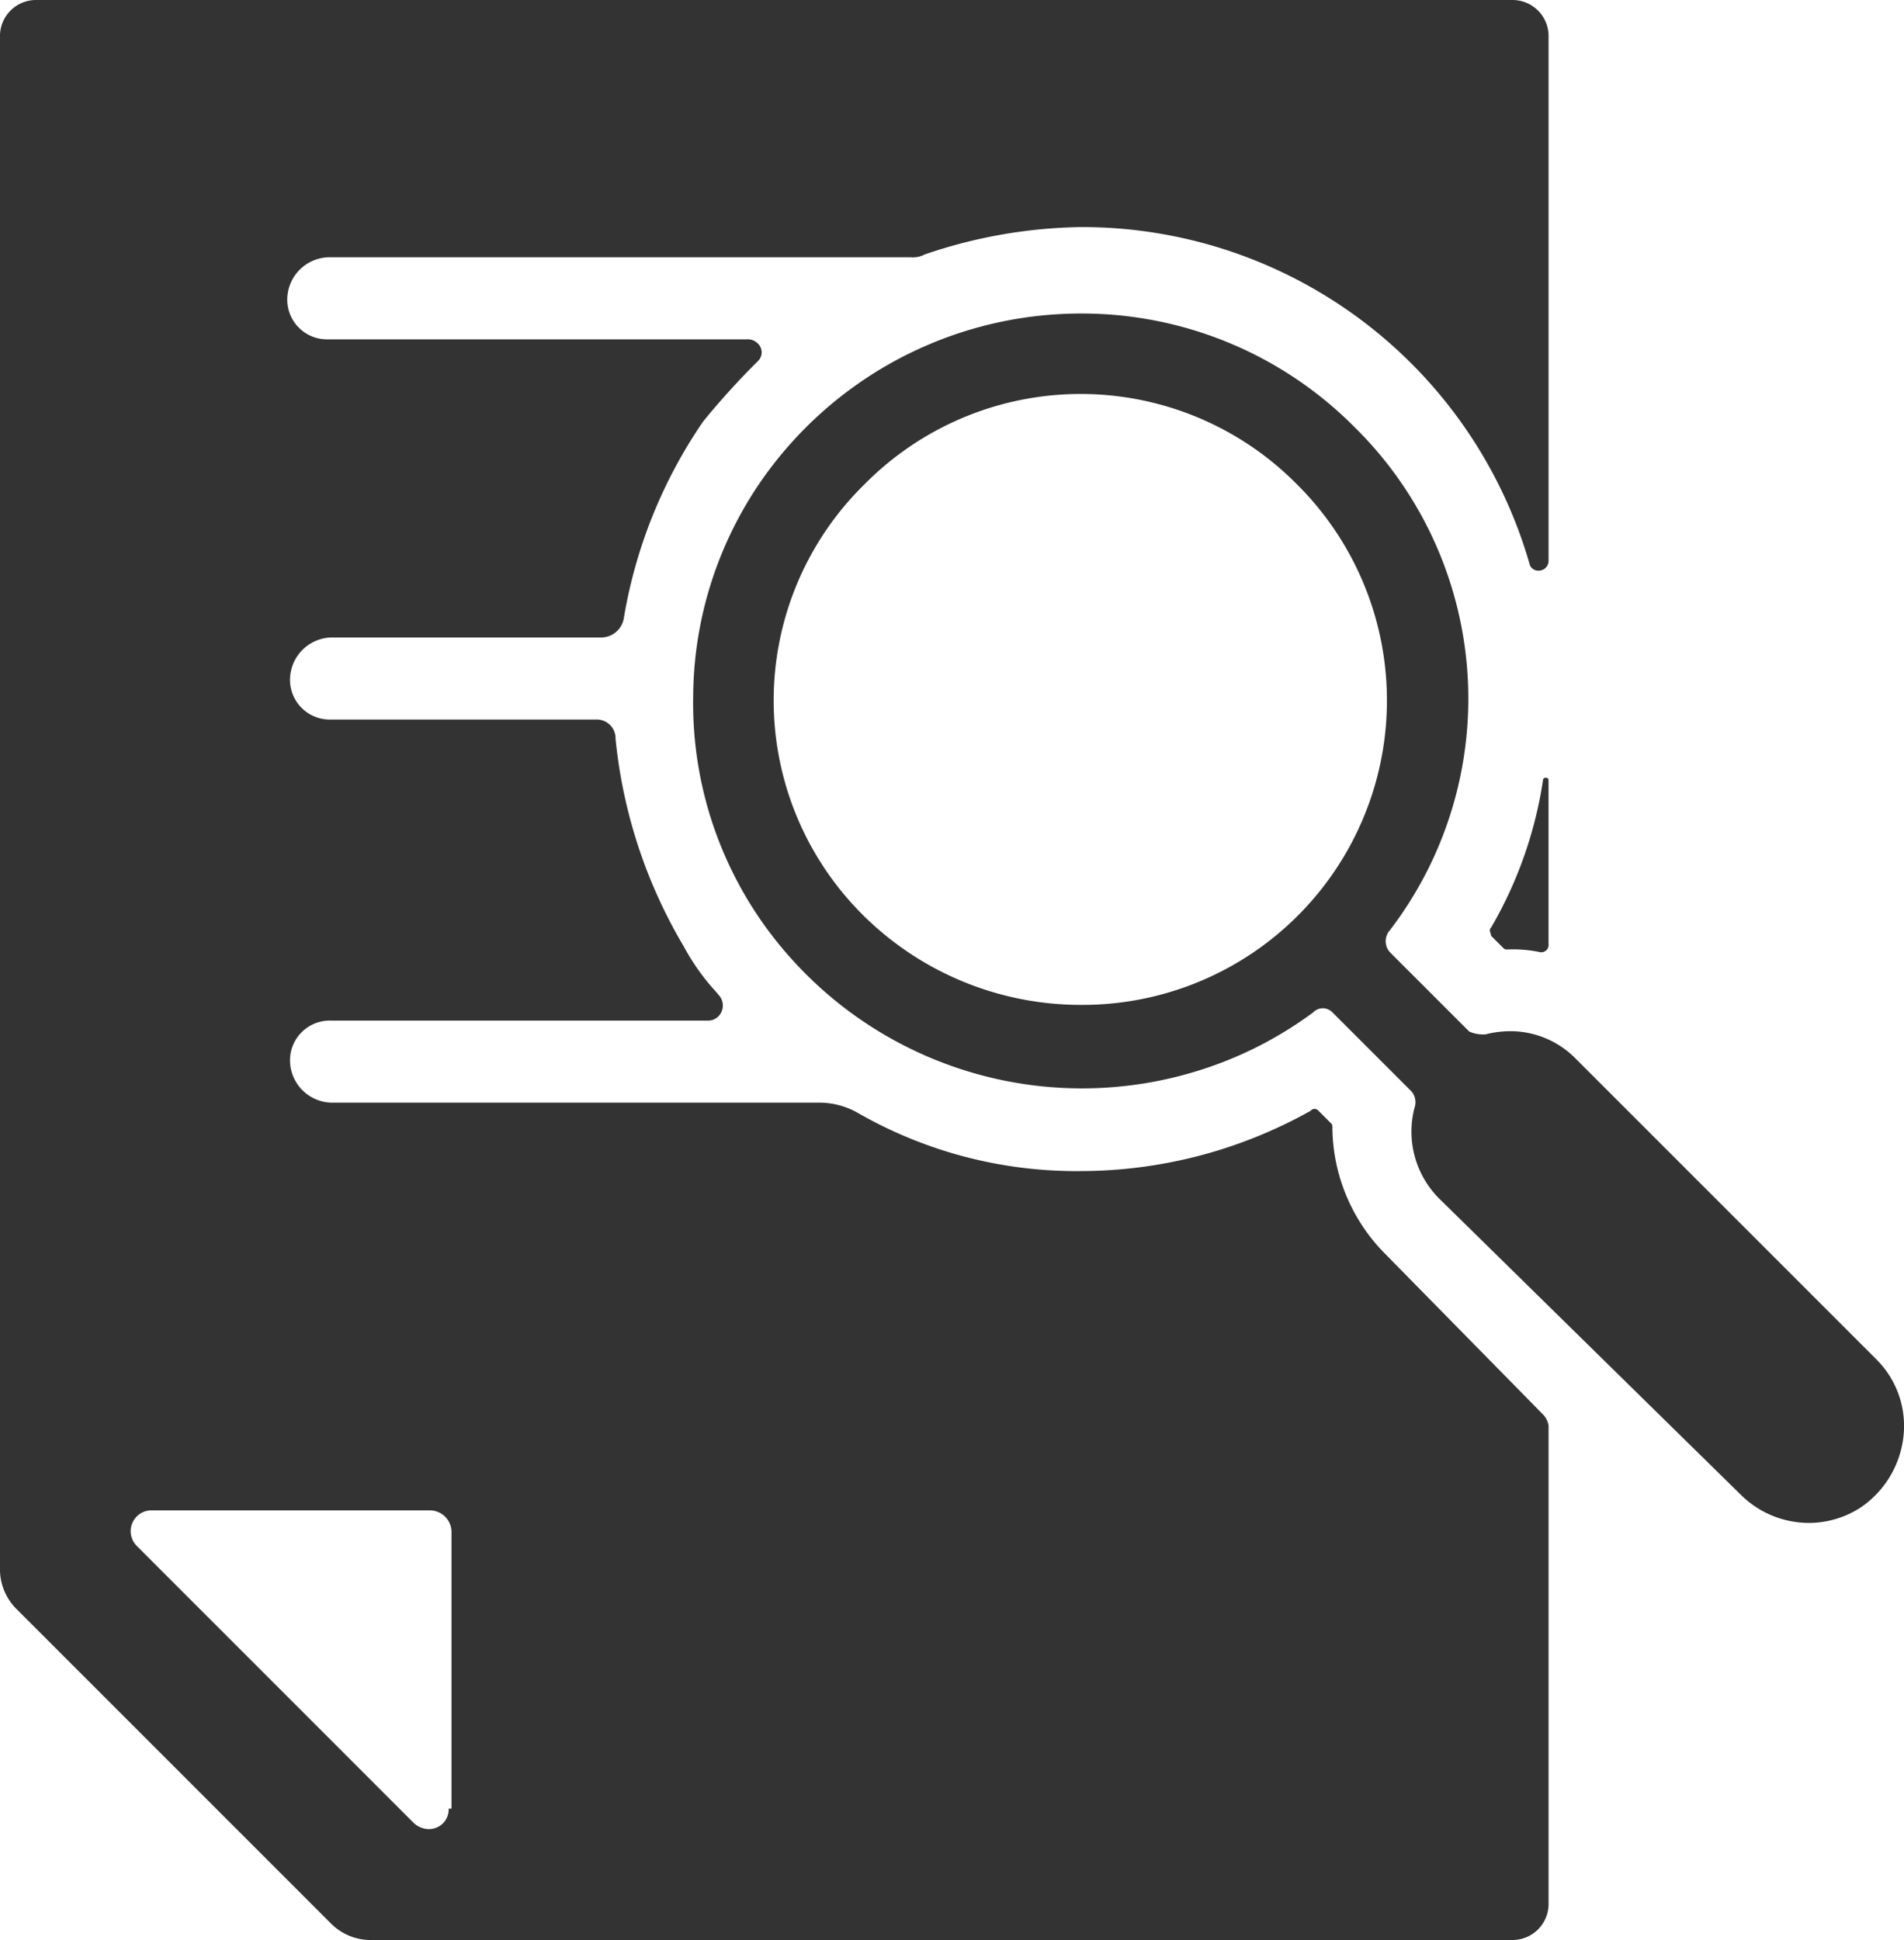
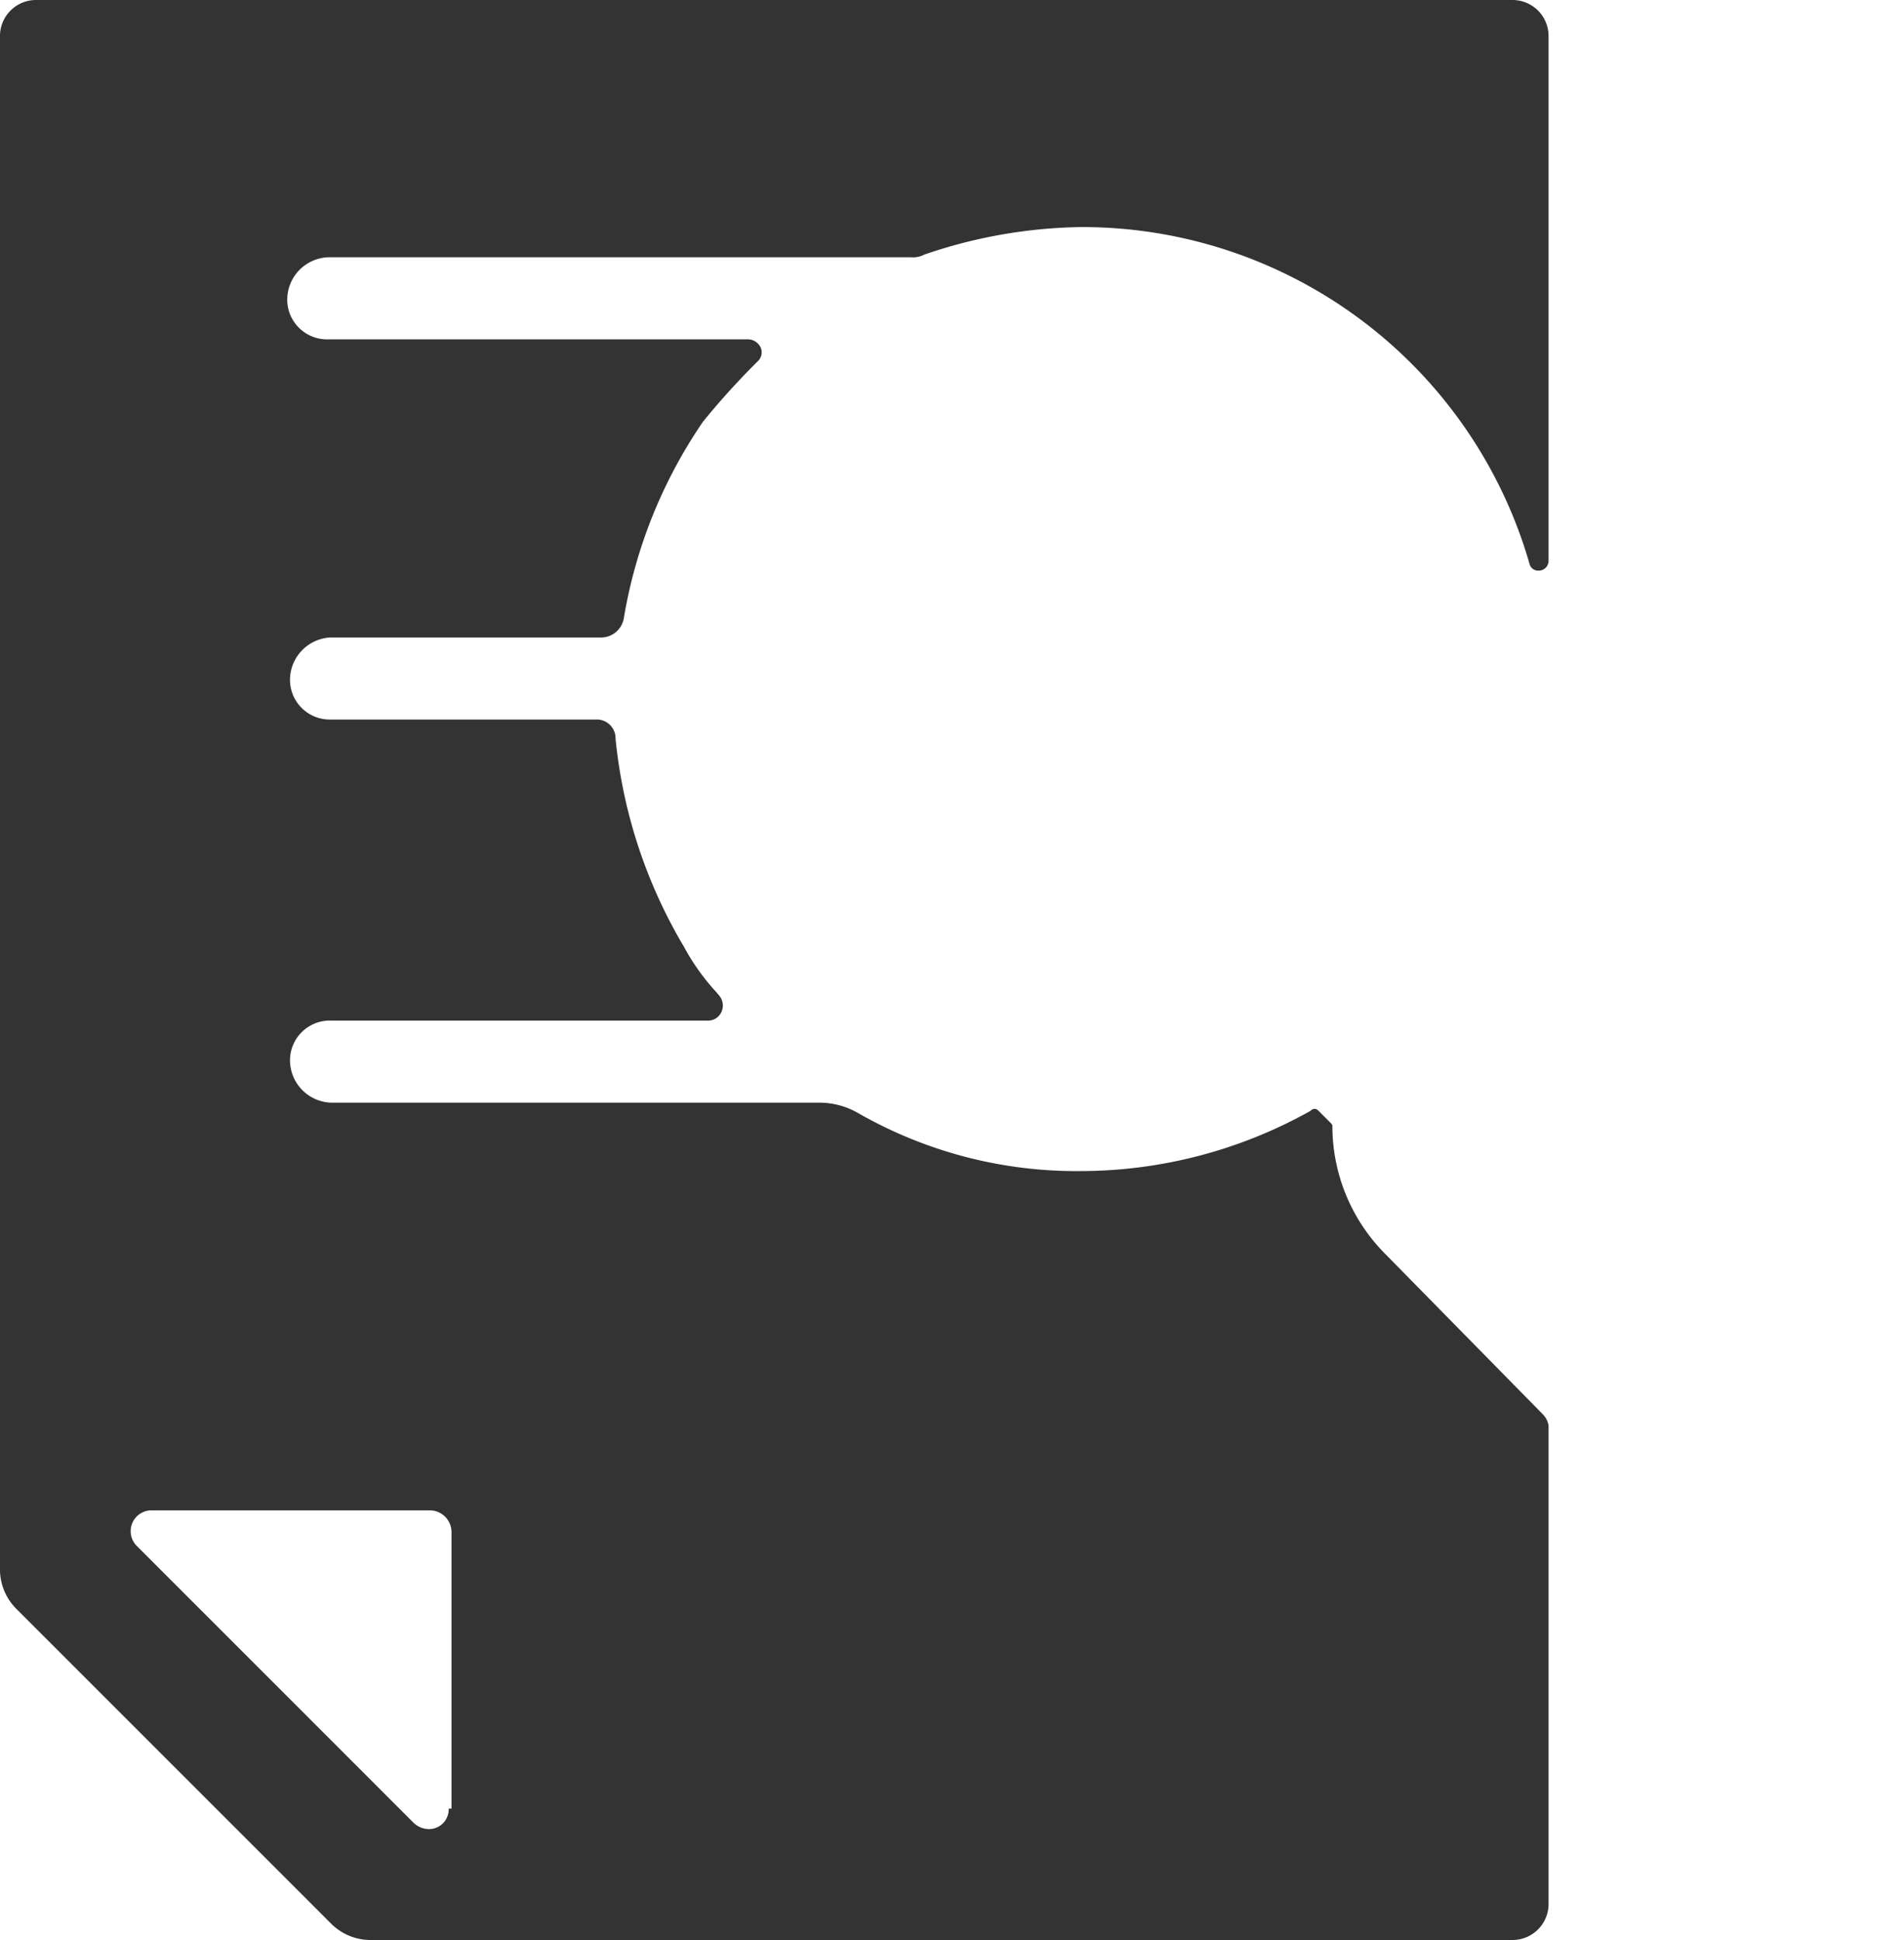
<svg xmlns="http://www.w3.org/2000/svg" width="135.319" height="137.863" viewBox="0 0 135.319 137.863">
  <g id="product-info-sheet-icon" transform="translate(-0.39 -0.778)">
-     <path id="Shape" d="M79.286,85.945A6.886,6.886,0,0,1,74.4,83.887l-21.389-21a6.726,6.726,0,0,1-1.752-6.42A1.2,1.2,0,0,0,51.07,55.3l-5.639-5.639a.949.949,0,0,0-1.364,0,27.265,27.265,0,0,1-7.859,4.045A27.759,27.759,0,0,1,6.736,45.58,27.1,27.1,0,0,1,0,27.23,27.178,27.178,0,0,1,7.124,9.025,27.643,27.643,0,0,1,27.557,0,27.3,27.3,0,0,1,46.986,8.055a27.074,27.074,0,0,1,2.528,35.773,1.168,1.168,0,0,0,0,1.557l5.639,5.639a2.435,2.435,0,0,0,1.163.2A7.242,7.242,0,0,1,58.06,51a6.509,6.509,0,0,1,4.676,1.967L84.125,74.355a6.669,6.669,0,0,1,1.9,5.355,7.036,7.036,0,0,1-3.067,5.148A6.789,6.789,0,0,1,79.286,85.945ZM27.539,5.717a21.6,21.6,0,0,0-15.36,6.416,21.5,21.5,0,0,0,0,30.725,21.953,21.953,0,0,0,15.435,6.273,21.636,21.636,0,0,0,15.289-37A21.615,21.615,0,0,0,27.539,5.717Z" transform="translate(49.655 23.058)" fill="#333" />
    <path id="Shape-2" data-name="Shape" d="M107.526,137.863H26.445a3.975,3.975,0,0,1-2.916-1.166L1.167,114.336A3.984,3.984,0,0,1,0,111.414V2.527A2.562,2.562,0,0,1,2.53,0h105a2.562,2.562,0,0,1,2.529,2.527V39.861a.7.7,0,0,1-.725.691.629.629,0,0,1-.633-.5A33.091,33.091,0,0,0,76.8,16.137a35.721,35.721,0,0,0-11.08,1.945,1.762,1.762,0,0,1-.975.2H23.333a3.023,3.023,0,0,0-2.916,3.113,2.825,2.825,0,0,0,2.916,2.719H53.085a1.021,1.021,0,0,1,.984.594.871.871,0,0,1-.209.961,54.553,54.553,0,0,0-3.886,4.283,34.859,34.859,0,0,0-5.641,14A1.636,1.636,0,0,1,42.779,45.3H23.529a3.023,3.023,0,0,0-2.916,3.113,2.825,2.825,0,0,0,2.916,2.719H42.387A1.333,1.333,0,0,1,43.749,52.5,35.8,35.8,0,0,0,48.61,67.279a15.825,15.825,0,0,0,2.314,3.242l.214.258a1.091,1.091,0,0,1,.122,1.162,1.03,1.03,0,0,1-.9.586H23.529a2.827,2.827,0,0,0-2.916,2.721,3.021,3.021,0,0,0,2.916,3.111H58.137a5.544,5.544,0,0,1,2.92.779A31.21,31.21,0,0,0,76.8,83.221a33.488,33.488,0,0,0,16.334-4.277.432.432,0,0,1,.293-.145.421.421,0,0,1,.29.145l.779.779c.2.2.2.2.2.387a12.875,12.875,0,0,0,3.7,8.943l11.276,11.473a1.48,1.48,0,0,1,.387.779v34.029A2.563,2.563,0,0,1,107.526,137.863ZM10.694,107.332a1.481,1.481,0,0,0-.97,2.529L29.361,129.5a1.583,1.583,0,0,0,1.116.482,1.4,1.4,0,0,0,1.412-1.453h.2V108.891a1.543,1.543,0,0,0-1.558-1.559Z" transform="translate(0.389 0.778)" fill="#333" />
-     <path id="Path" d="M3.781.146a29.492,29.492,0,0,1-3.694,10.5c-.194.194,0,.389,0,.583l.778.778c.194.194.194.194.389.194h0a9.467,9.467,0,0,1,2.333.194.516.516,0,0,0,.583-.583V.146C4.17-.049,3.781-.049,3.781.146Z" transform="translate(106.275 56.049)" fill="#333" />
  </g>
</svg>